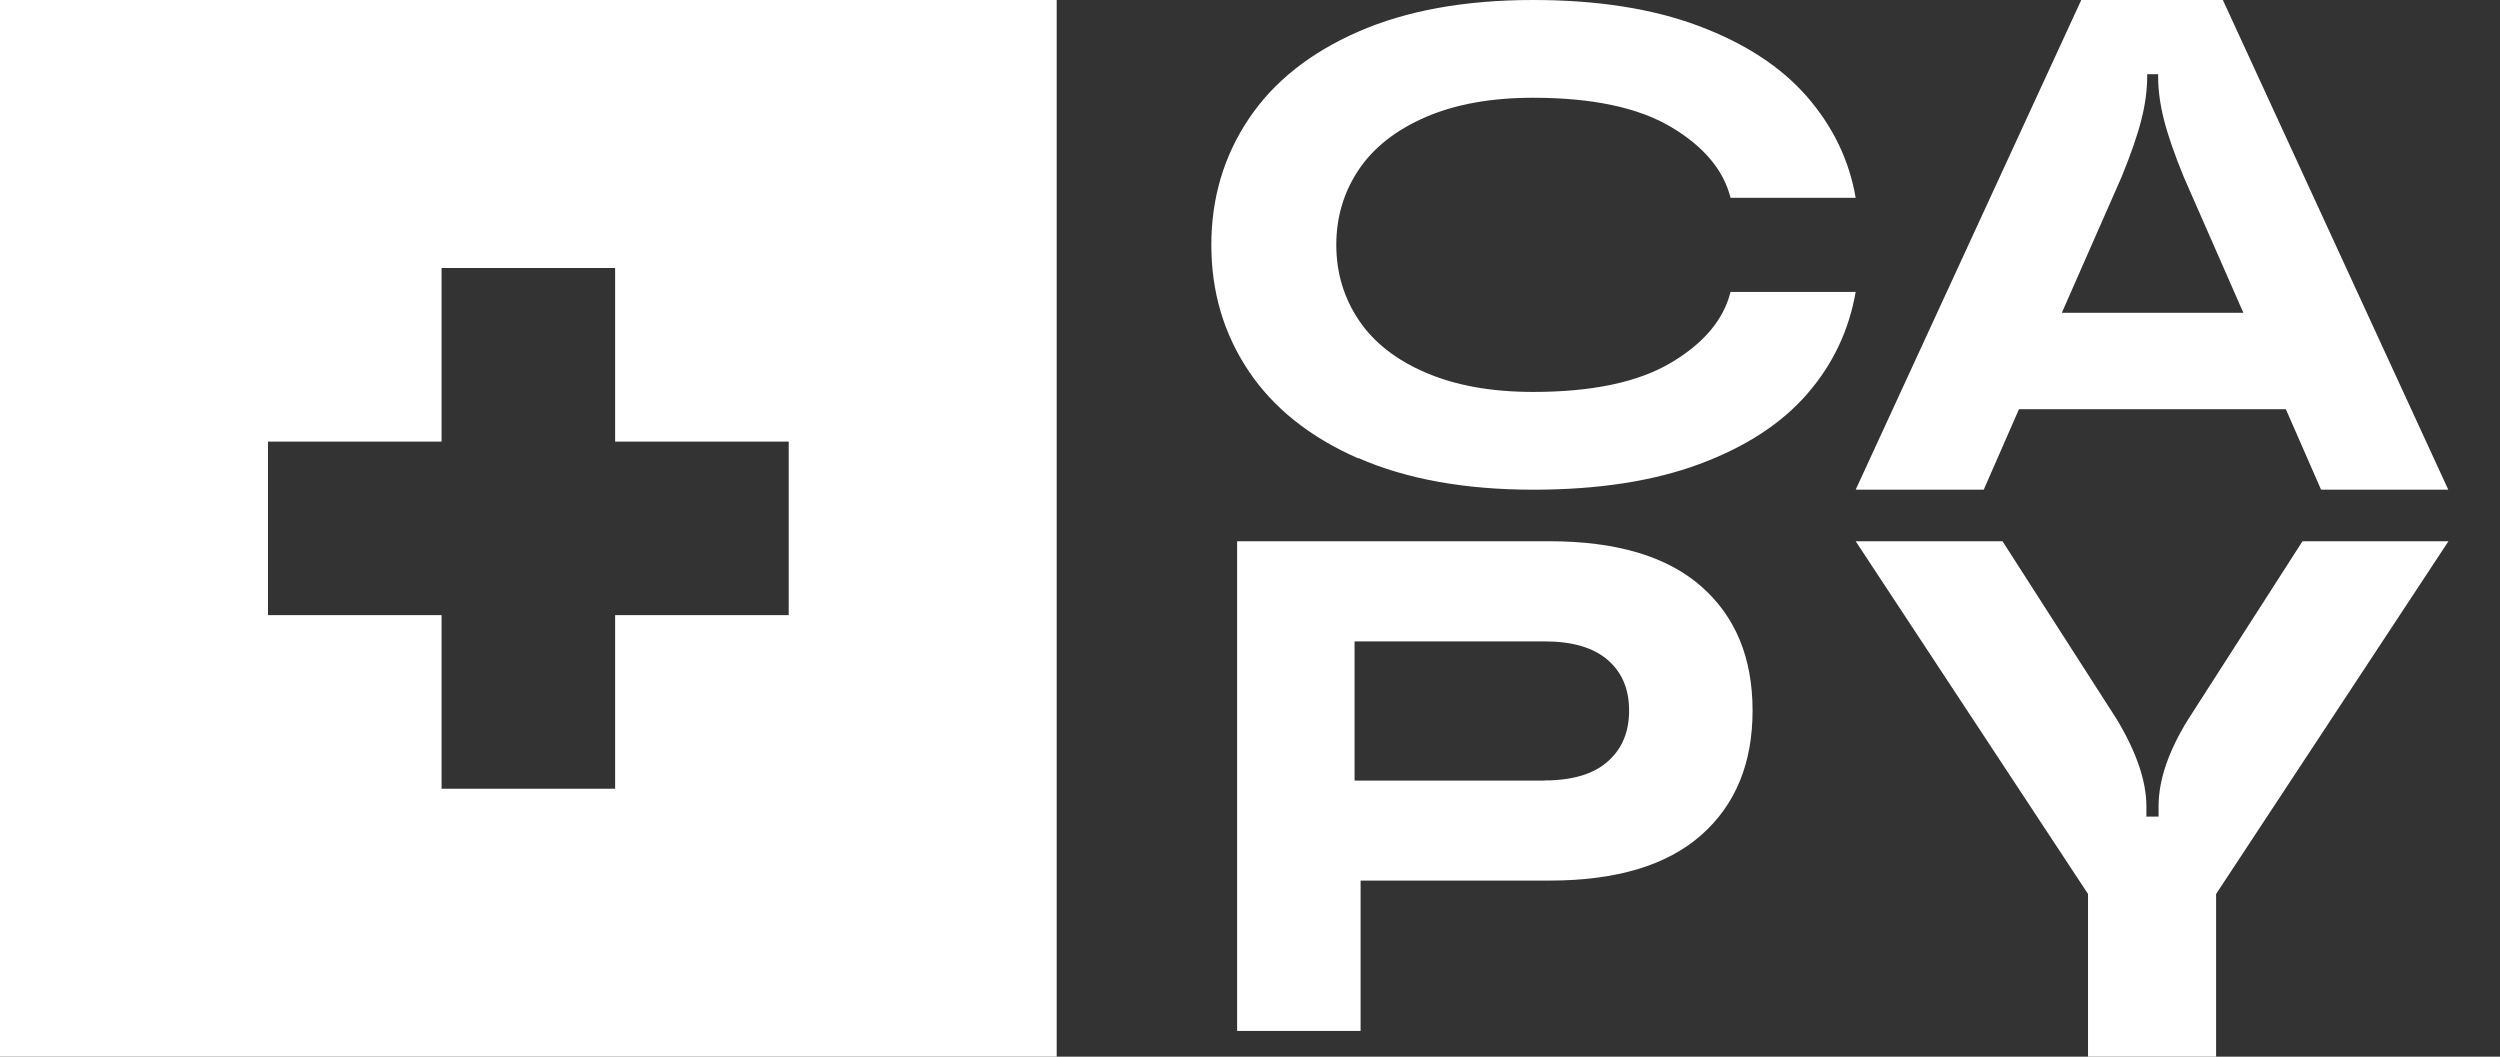
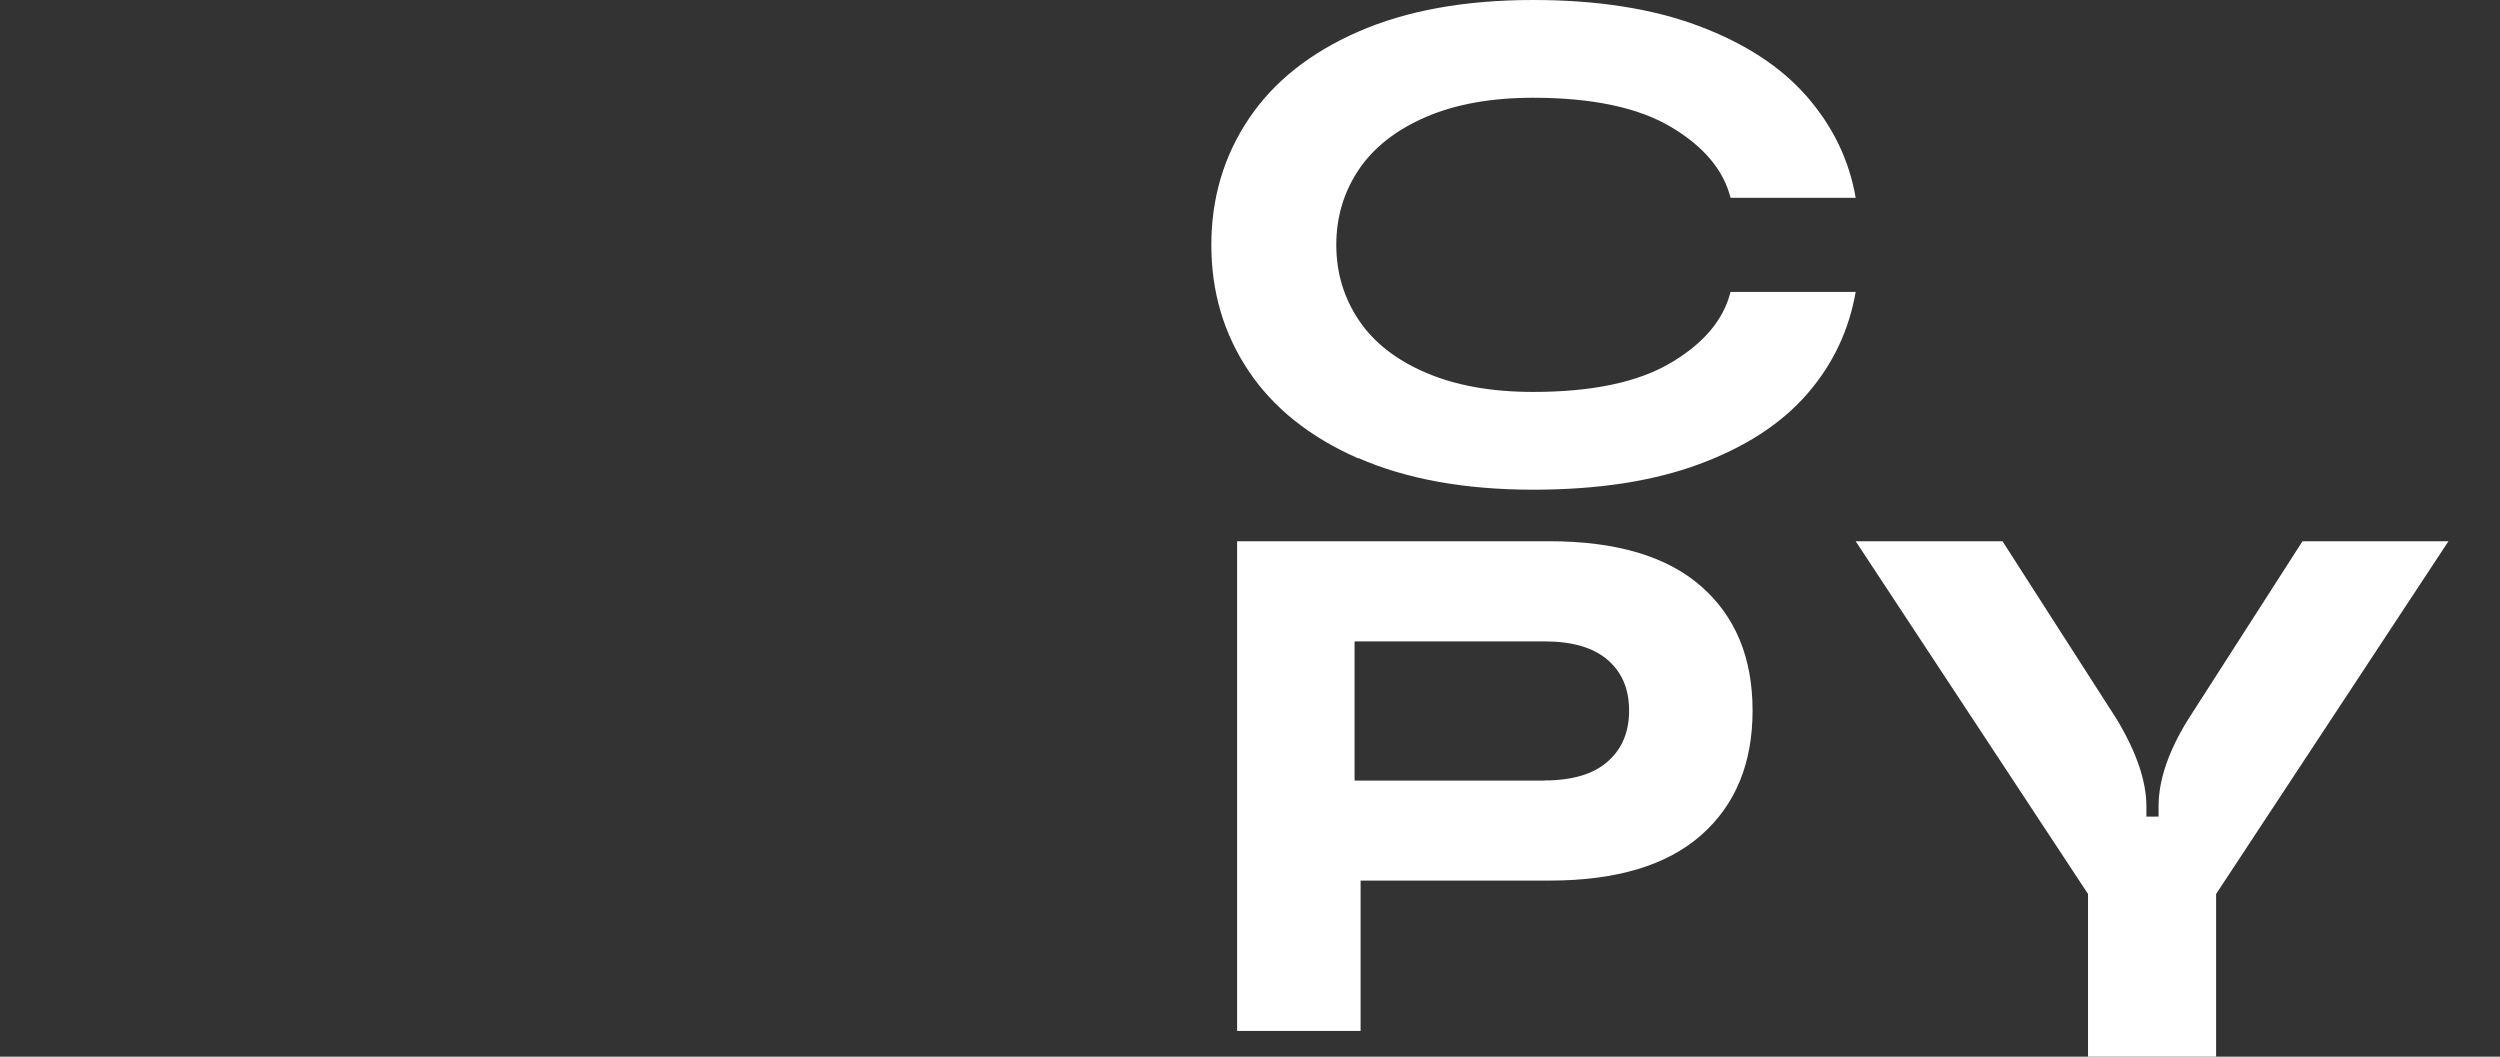
<svg xmlns="http://www.w3.org/2000/svg" width="97" height="41" viewBox="0 0 97 41" fill="none">
  <rect x="0" y="0" width="97" height="41" fill="#333333" stroke="none" />
-   <path d="M41 0H0V41H41V0ZM17.133 30.602V23.867H10.398V17.133H17.133V10.398H23.867V17.133H30.602V23.867H23.867V30.602H17.133Z" fill="white" />
  <path d="M52.7 17.785C50.828 16.966 49.41 15.831 48.446 14.394C47.482 12.951 47 11.326 47 9.507C47 7.687 47.482 6.063 48.446 4.619C49.41 3.176 50.828 2.048 52.7 1.229C54.572 0.41 56.835 0 59.489 0C61.976 0 64.121 0.336 65.909 1.007C67.697 1.678 69.101 2.592 70.107 3.746C71.113 4.901 71.749 6.21 72 7.674H67.145C66.873 6.593 66.097 5.673 64.826 4.921C63.555 4.169 61.774 3.793 59.483 3.793C57.862 3.793 56.479 4.042 55.326 4.539C54.174 5.035 53.301 5.72 52.721 6.58C52.141 7.446 51.848 8.419 51.848 9.5C51.848 10.581 52.141 11.554 52.721 12.421C53.301 13.287 54.167 13.965 55.326 14.461C56.479 14.958 57.869 15.207 59.483 15.207C61.774 15.207 63.555 14.831 64.826 14.079C66.097 13.327 66.873 12.414 67.145 11.326H72C71.742 12.81 71.12 14.133 70.121 15.281C69.122 16.435 67.725 17.342 65.937 18.006C64.149 18.671 61.997 19 59.489 19C56.835 19 54.572 18.59 52.7 17.771V17.785Z" fill="white" />
-   <path d="M95 19H90.058L88.691 15.877H78.336L76.969 19H72L80.753 0H86.247L94.993 19H95ZM79.999 12.136H87.042L84.732 6.871C84.362 5.967 84.106 5.223 83.958 4.632C83.81 4.048 83.736 3.491 83.736 2.963V2.879H83.311V2.963C83.311 3.484 83.237 4.041 83.089 4.632C82.941 5.223 82.685 5.967 82.315 6.871L79.999 12.136Z" fill="white" />
-   <path d="M60.113 21C62.712 21 64.677 21.584 66.008 22.752C67.338 23.92 68 25.526 68 27.57C68 29.614 67.338 31.227 66.008 32.401C64.677 33.576 62.719 34.167 60.113 34.167H52.791V40H48V21H60.106H60.113ZM59.927 30.281C61.002 30.281 61.823 30.038 62.374 29.551C62.933 29.064 63.209 28.404 63.209 27.57C63.209 26.735 62.933 26.082 62.374 25.602C61.816 25.123 61.002 24.886 59.927 24.886H52.557V30.288H59.927V30.281Z" fill="white" />
+   <path d="M60.113 21C62.712 21 64.677 21.584 66.008 22.752C67.338 23.92 68 25.526 68 27.57C68 29.614 67.338 31.227 66.008 32.401C64.677 33.576 62.719 34.167 60.113 34.167H52.791V40H48V21H60.106ZM59.927 30.281C61.002 30.281 61.823 30.038 62.374 29.551C62.933 29.064 63.209 28.404 63.209 27.57C63.209 26.735 62.933 26.082 62.374 25.602C61.816 25.123 61.002 24.886 59.927 24.886H52.557V30.288H59.927V30.281Z" fill="white" />
  <path d="M81.015 41V34.686L72 21H77.697L82.134 27.914C82.9 29.19 83.28 30.315 83.28 31.283V31.685H83.753V31.283C83.753 30.274 84.133 29.149 84.899 27.914L89.337 21H95L85.985 34.686V41H81.015Z" fill="white" />
</svg>